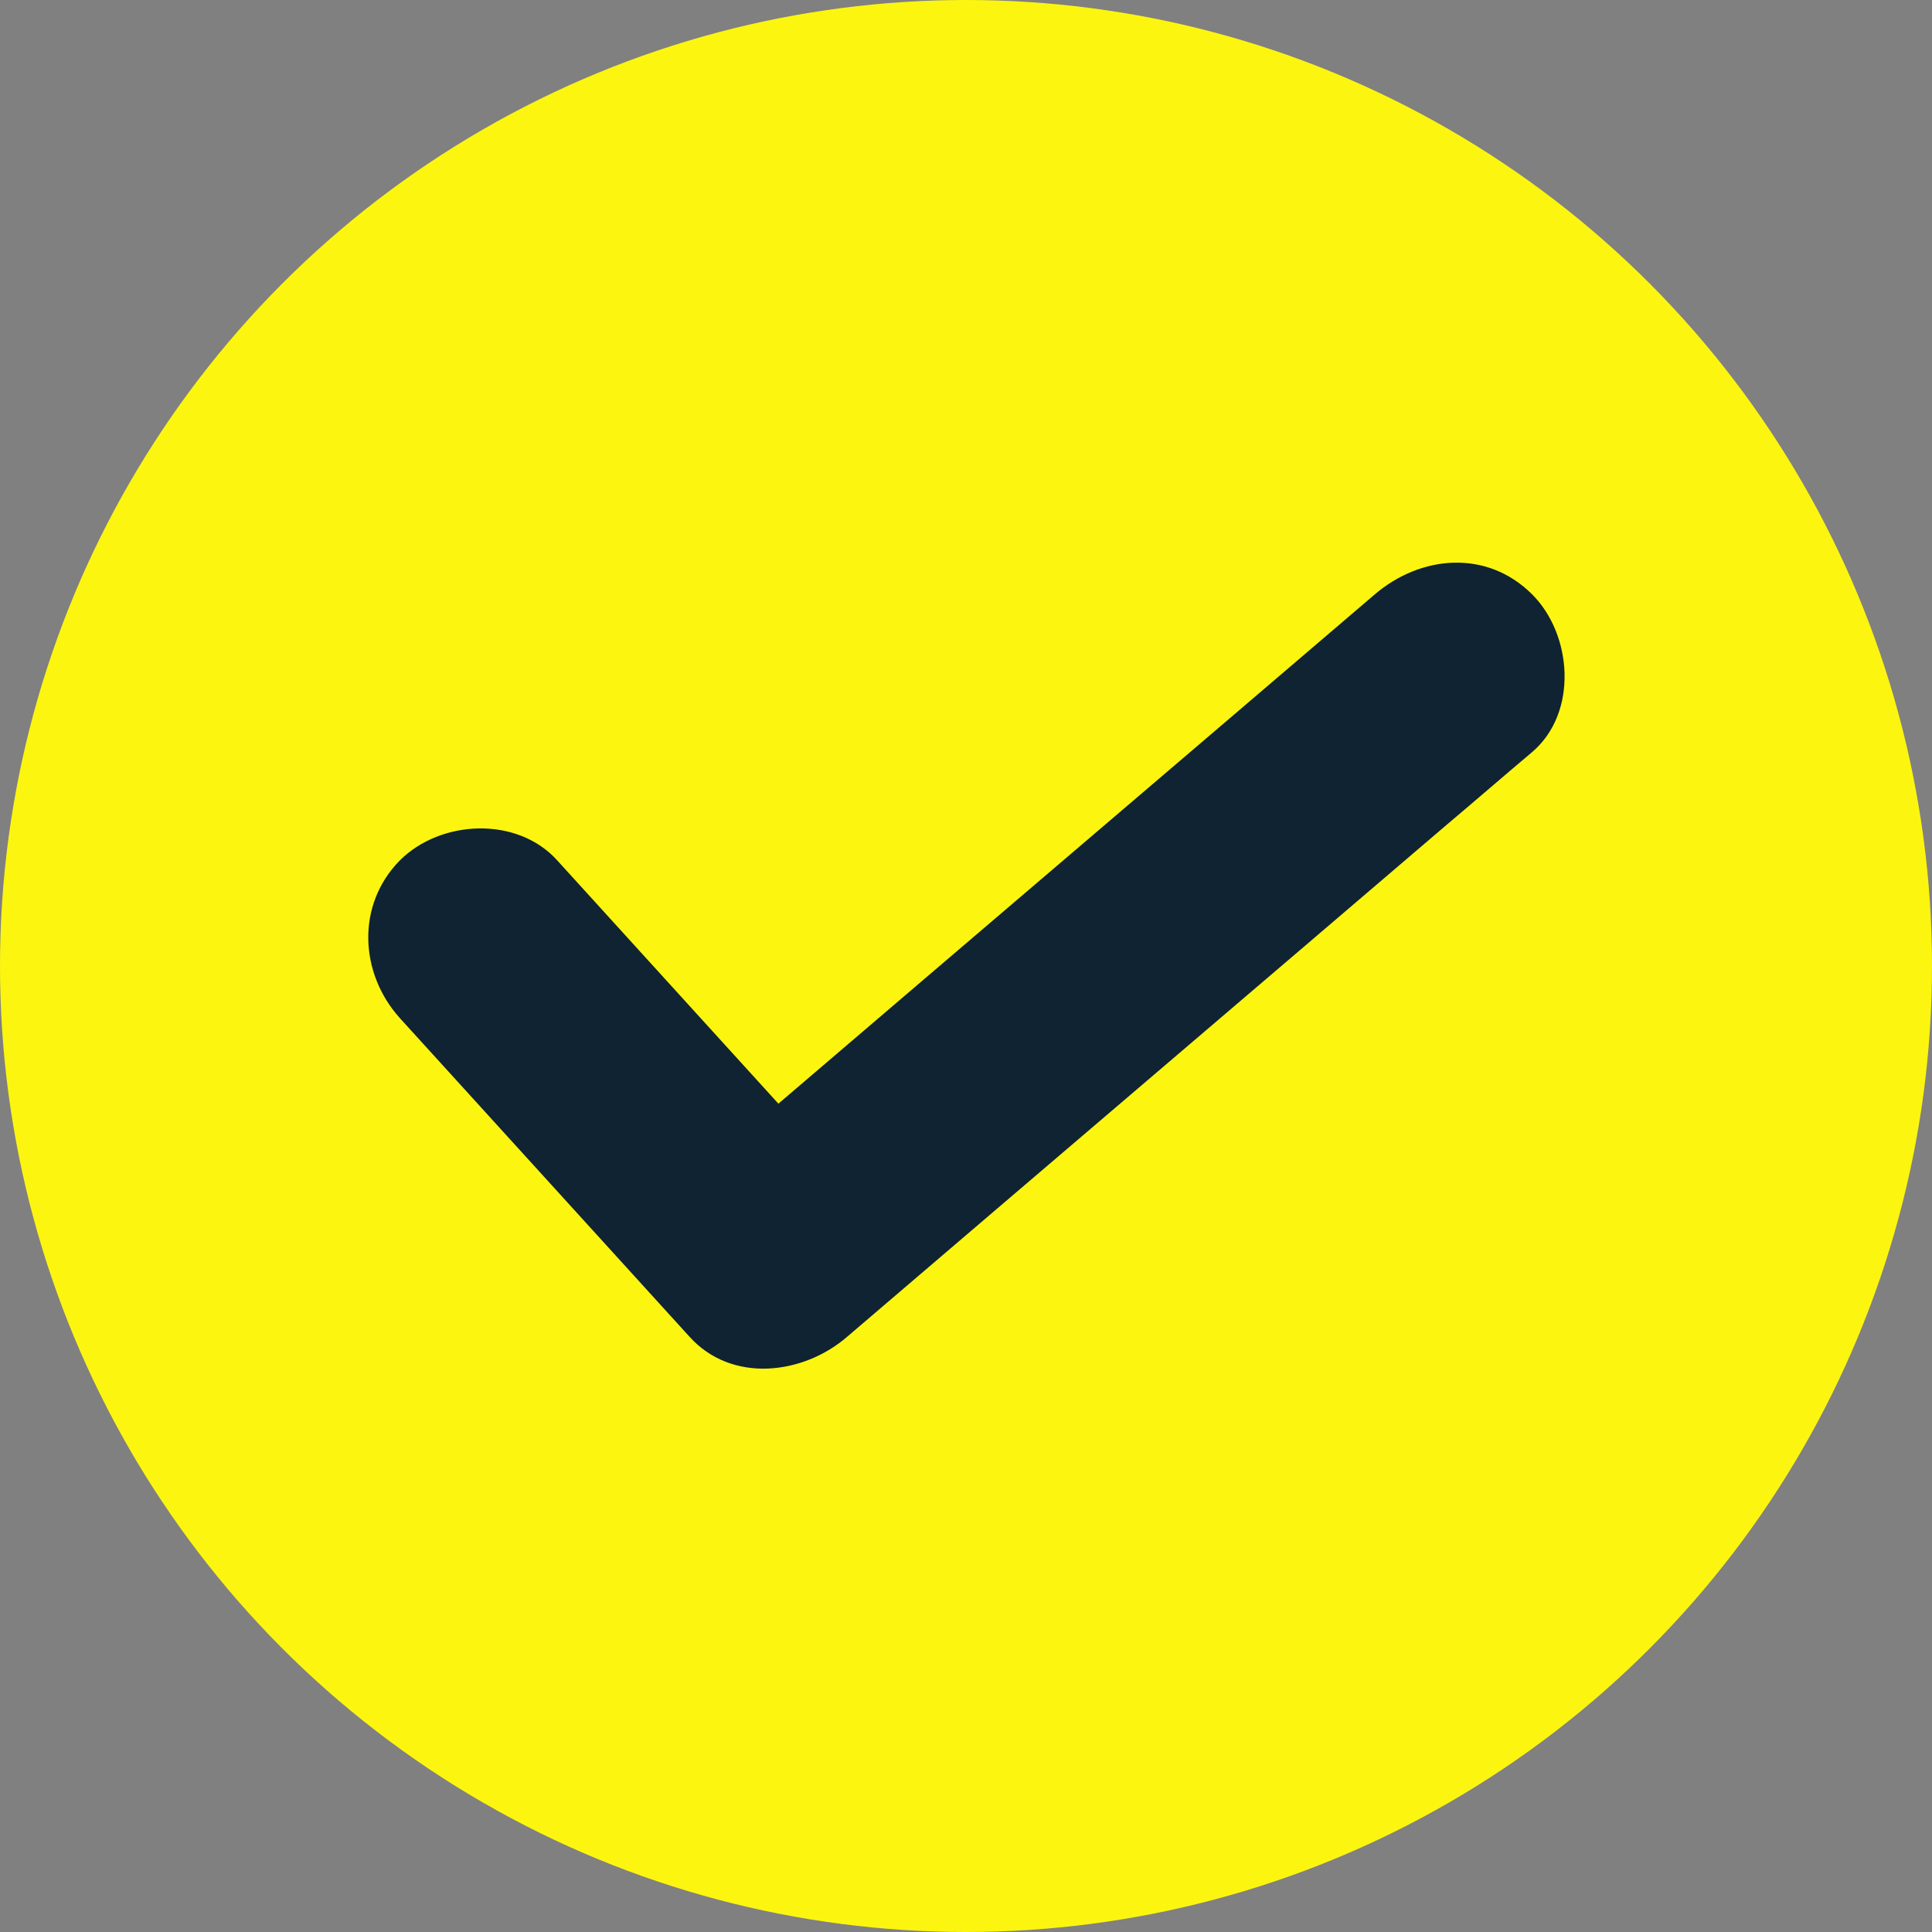
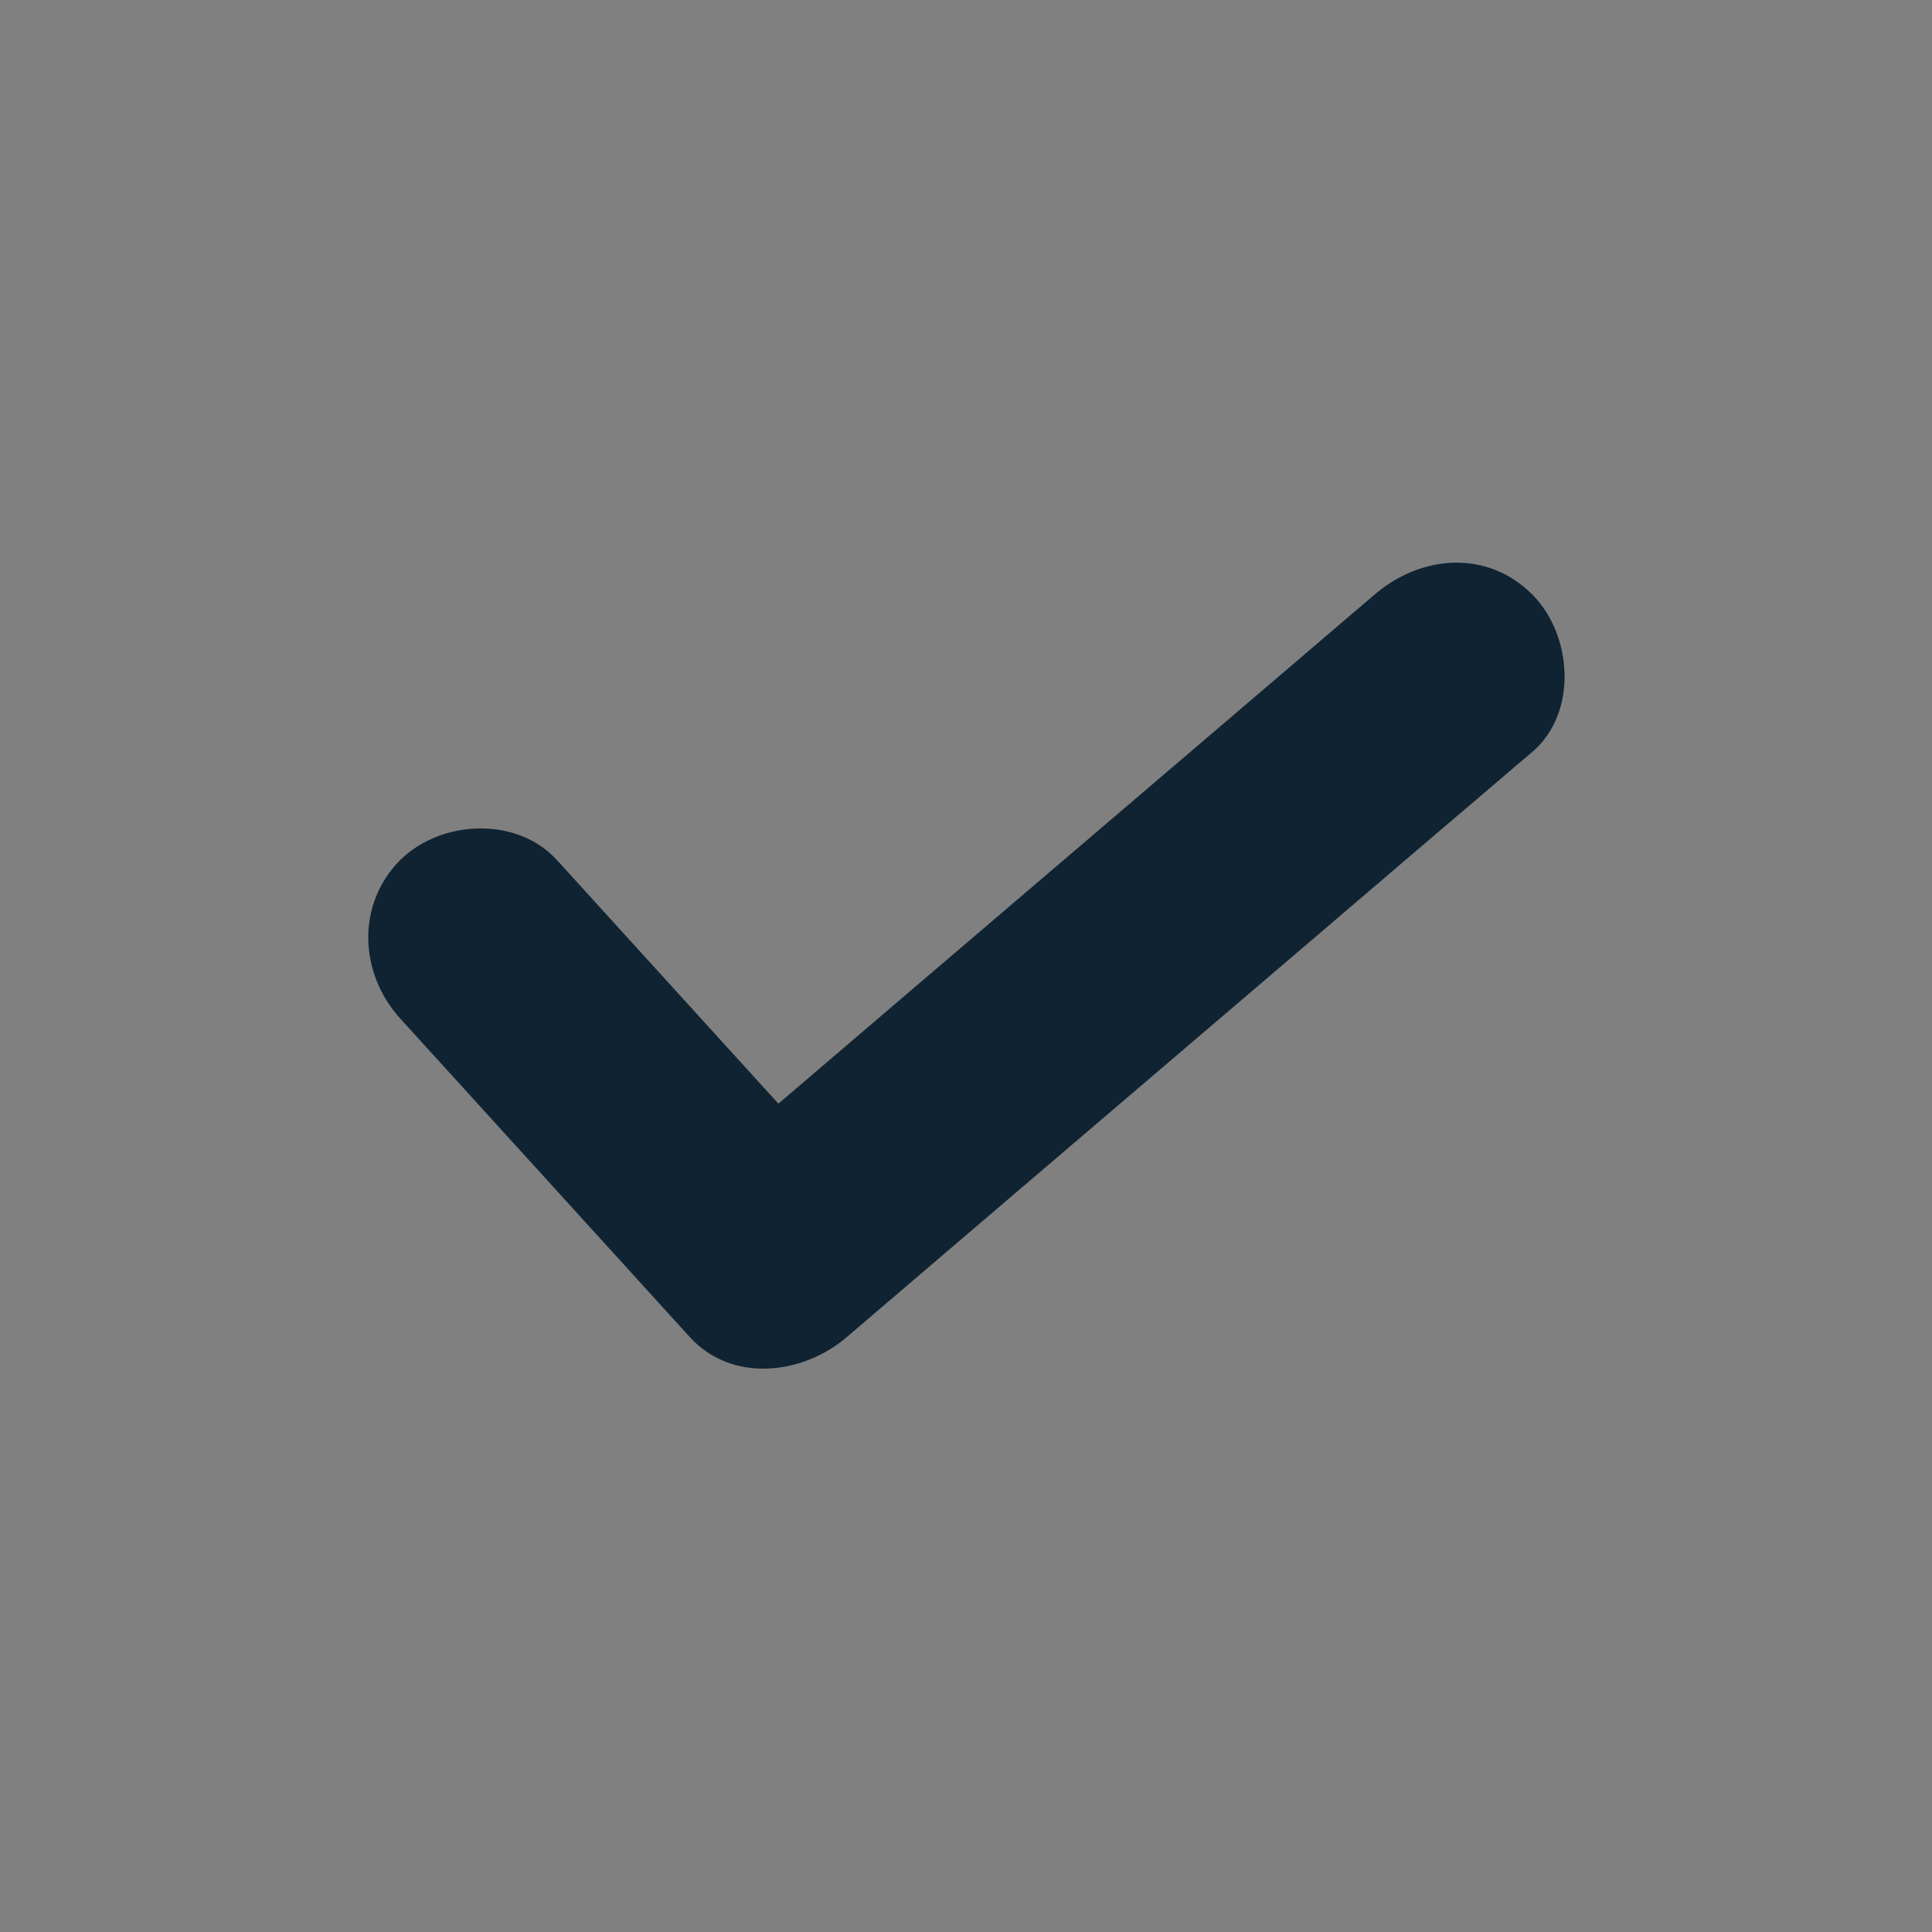
<svg xmlns="http://www.w3.org/2000/svg" fill="#000000" height="260" preserveAspectRatio="xMidYMid meet" version="1" viewBox="0.0 0.0 260.0 260.0" width="260" zoomAndPan="magnify">
  <rect x="0.0" y="0.0" width="260.0" height="260.0" fill="#808080" stroke="none" />
  <g id="change1_1">
-     <circle cx="130" cy="130" fill="#fcf510" r="130" />
-   </g>
+     </g>
  <g>
    <g id="change2_1">
      <path d="M53.8,137c13,14.3,26,28.6,39,42.9c5.7,6.3,15.3,5.1,21.2,0c26.9-23,53.9-46,80.8-69 c3.8-3.2,7.6-6.5,11.4-9.7c6.2-5.3,5.4-15.8,0-21.2c-6.1-6.1-15-5.3-21.2,0c-26.9,23-53.9,46-80.8,69c-3.8,3.2-7.6,6.5-11.4,9.7 c7.1,0,14.1,0,21.2,0c-13-14.3-26-28.6-39-42.9c-5.4-6-15.7-5.5-21.2,0C47.9,121.8,48.4,131,53.8,137L53.8,137z" fill="#0f2332" />
    </g>
  </g>
</svg>